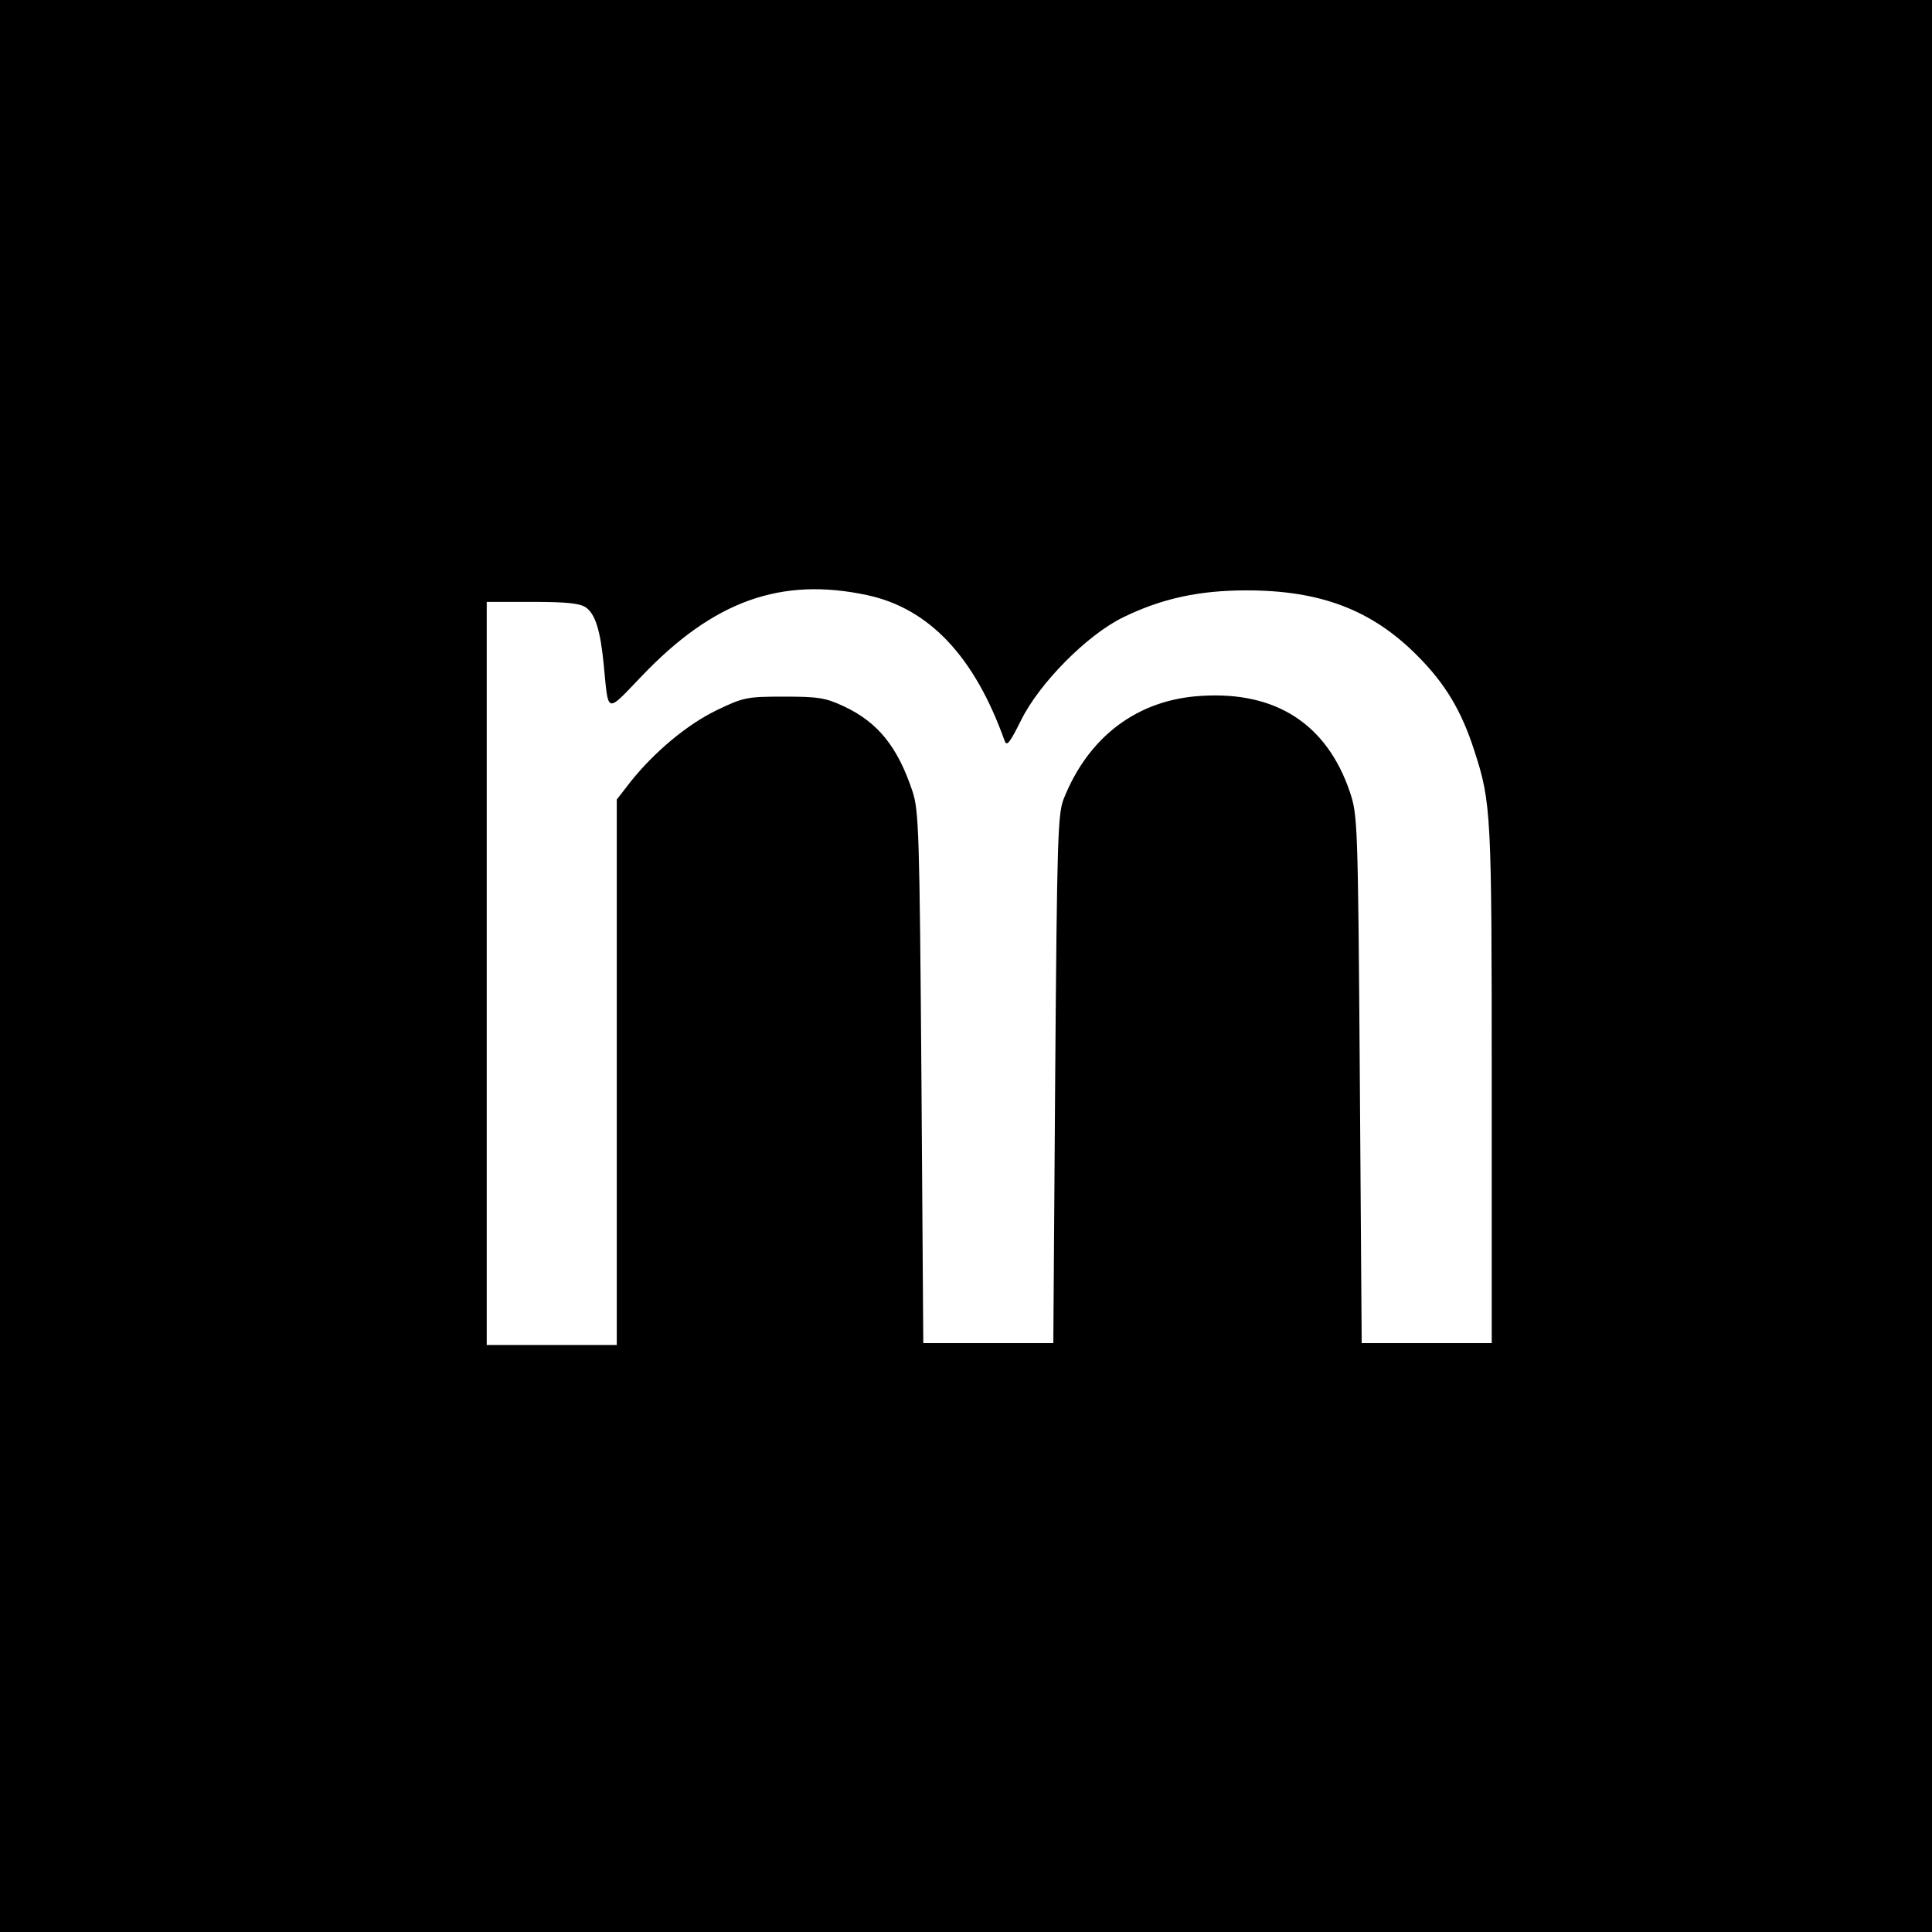
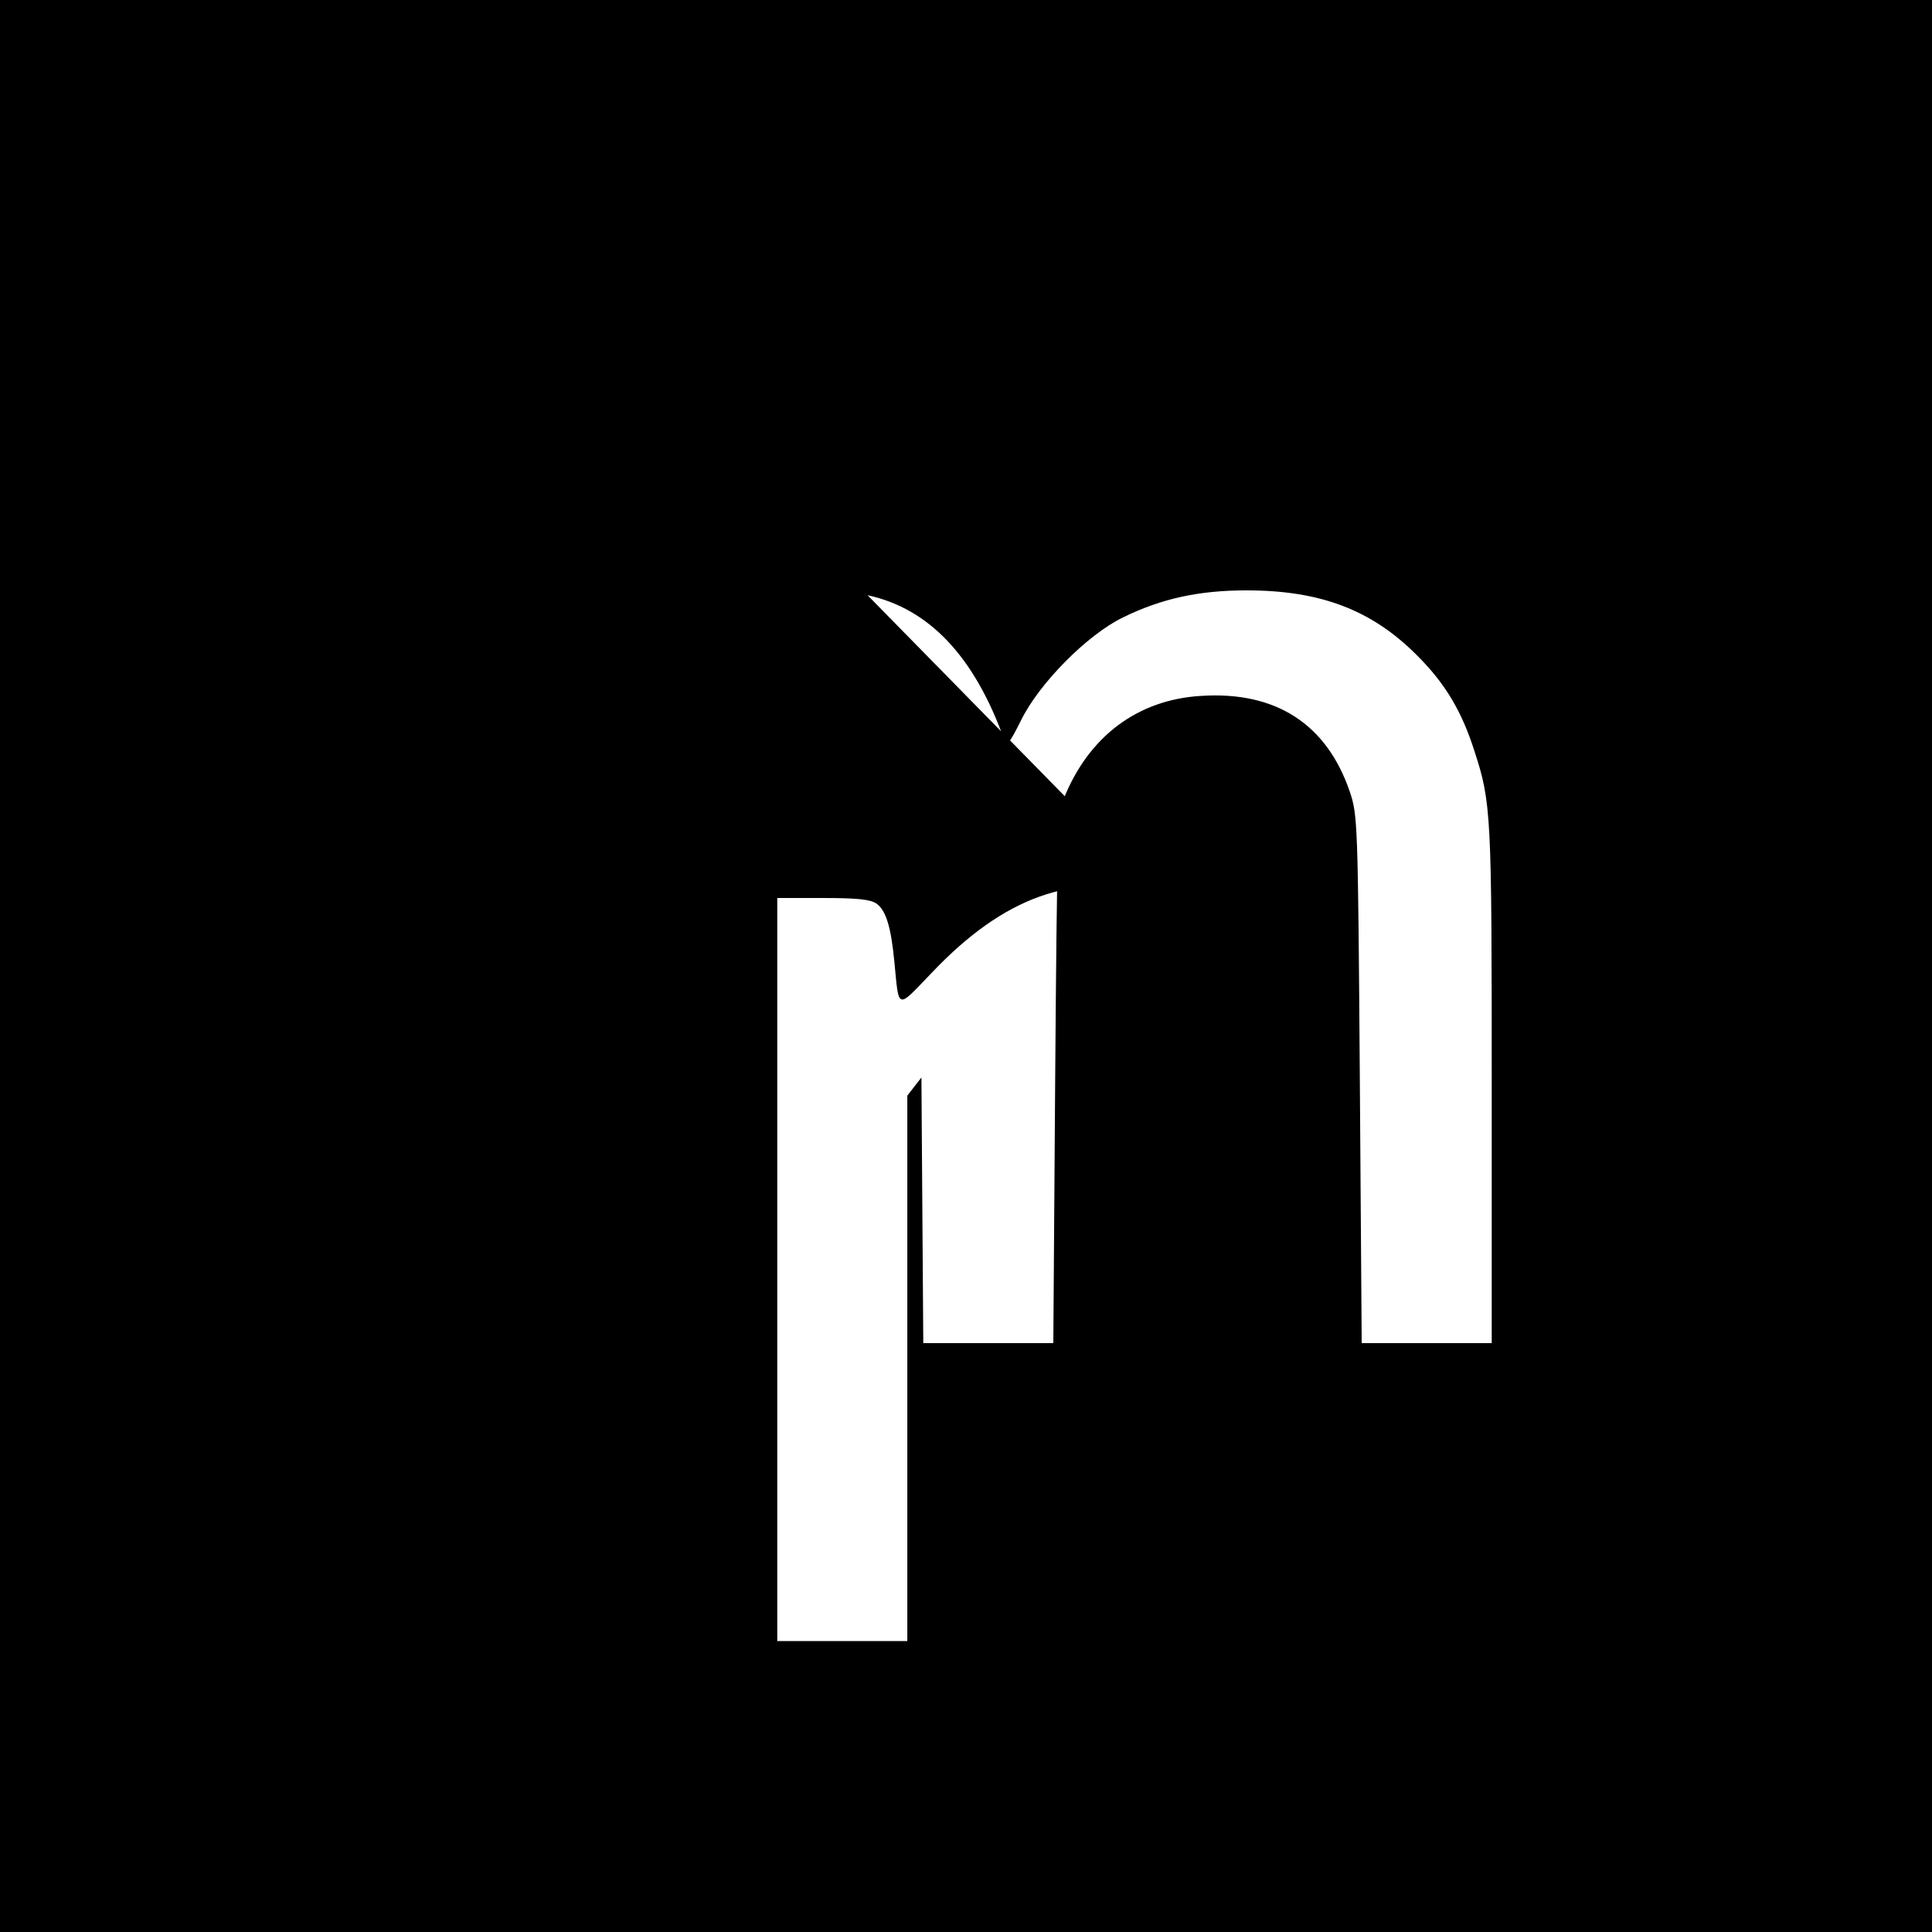
<svg xmlns="http://www.w3.org/2000/svg" version="1.0" width="520pt" height="520pt" viewBox="0 0 520 520" preserveAspectRatio="xMidYMid meet">
  <g transform="translate(0,520) scale(0.1,-0.1)" fill="#000000" stroke="none">
-     <path d="M0 2600 l0 -2600 2600 0 2600 0 0 2600 0 2600 -2600 0 -2600 0 0 -2600z m2335 998 c166 -36 288 -165 369 -392 6 -16 14 -5 44 55 49 100 178 230 274 277 104 51 205 73 333 73 200 0 338 -53 460 -176 75 -75 119 -149 153 -255 46 -141 47 -169 47 -900 l0 -695 -175 0 -175 0 -5 710 c-5 697 -6 711 -27 774 -62 182 -199 271 -400 258 -171 -10 -303 -109 -370 -277 -16 -41 -18 -105 -23 -755 l-5 -710 -175 0 -175 0 -5 715 c-5 658 -7 719 -24 770 -40 120 -93 186 -185 229 -49 23 -69 26 -161 26 -100 0 -109 -2 -180 -36 -79 -38 -167 -111 -232 -192 l-38 -49 0 -734 0 -734 -175 0 -175 0 0 1000 0 1000 123 0 c94 0 128 -4 144 -15 25 -18 39 -61 48 -155 13 -133 5 -131 101 -31 194 204 376 269 609 219z" />
+     <path d="M0 2600 l0 -2600 2600 0 2600 0 0 2600 0 2600 -2600 0 -2600 0 0 -2600z m2335 998 c166 -36 288 -165 369 -392 6 -16 14 -5 44 55 49 100 178 230 274 277 104 51 205 73 333 73 200 0 338 -53 460 -176 75 -75 119 -149 153 -255 46 -141 47 -169 47 -900 l0 -695 -175 0 -175 0 -5 710 c-5 697 -6 711 -27 774 -62 182 -199 271 -400 258 -171 -10 -303 -109 -370 -277 -16 -41 -18 -105 -23 -755 l-5 -710 -175 0 -175 0 -5 715 l-38 -49 0 -734 0 -734 -175 0 -175 0 0 1000 0 1000 123 0 c94 0 128 -4 144 -15 25 -18 39 -61 48 -155 13 -133 5 -131 101 -31 194 204 376 269 609 219z" />
  </g>
</svg>